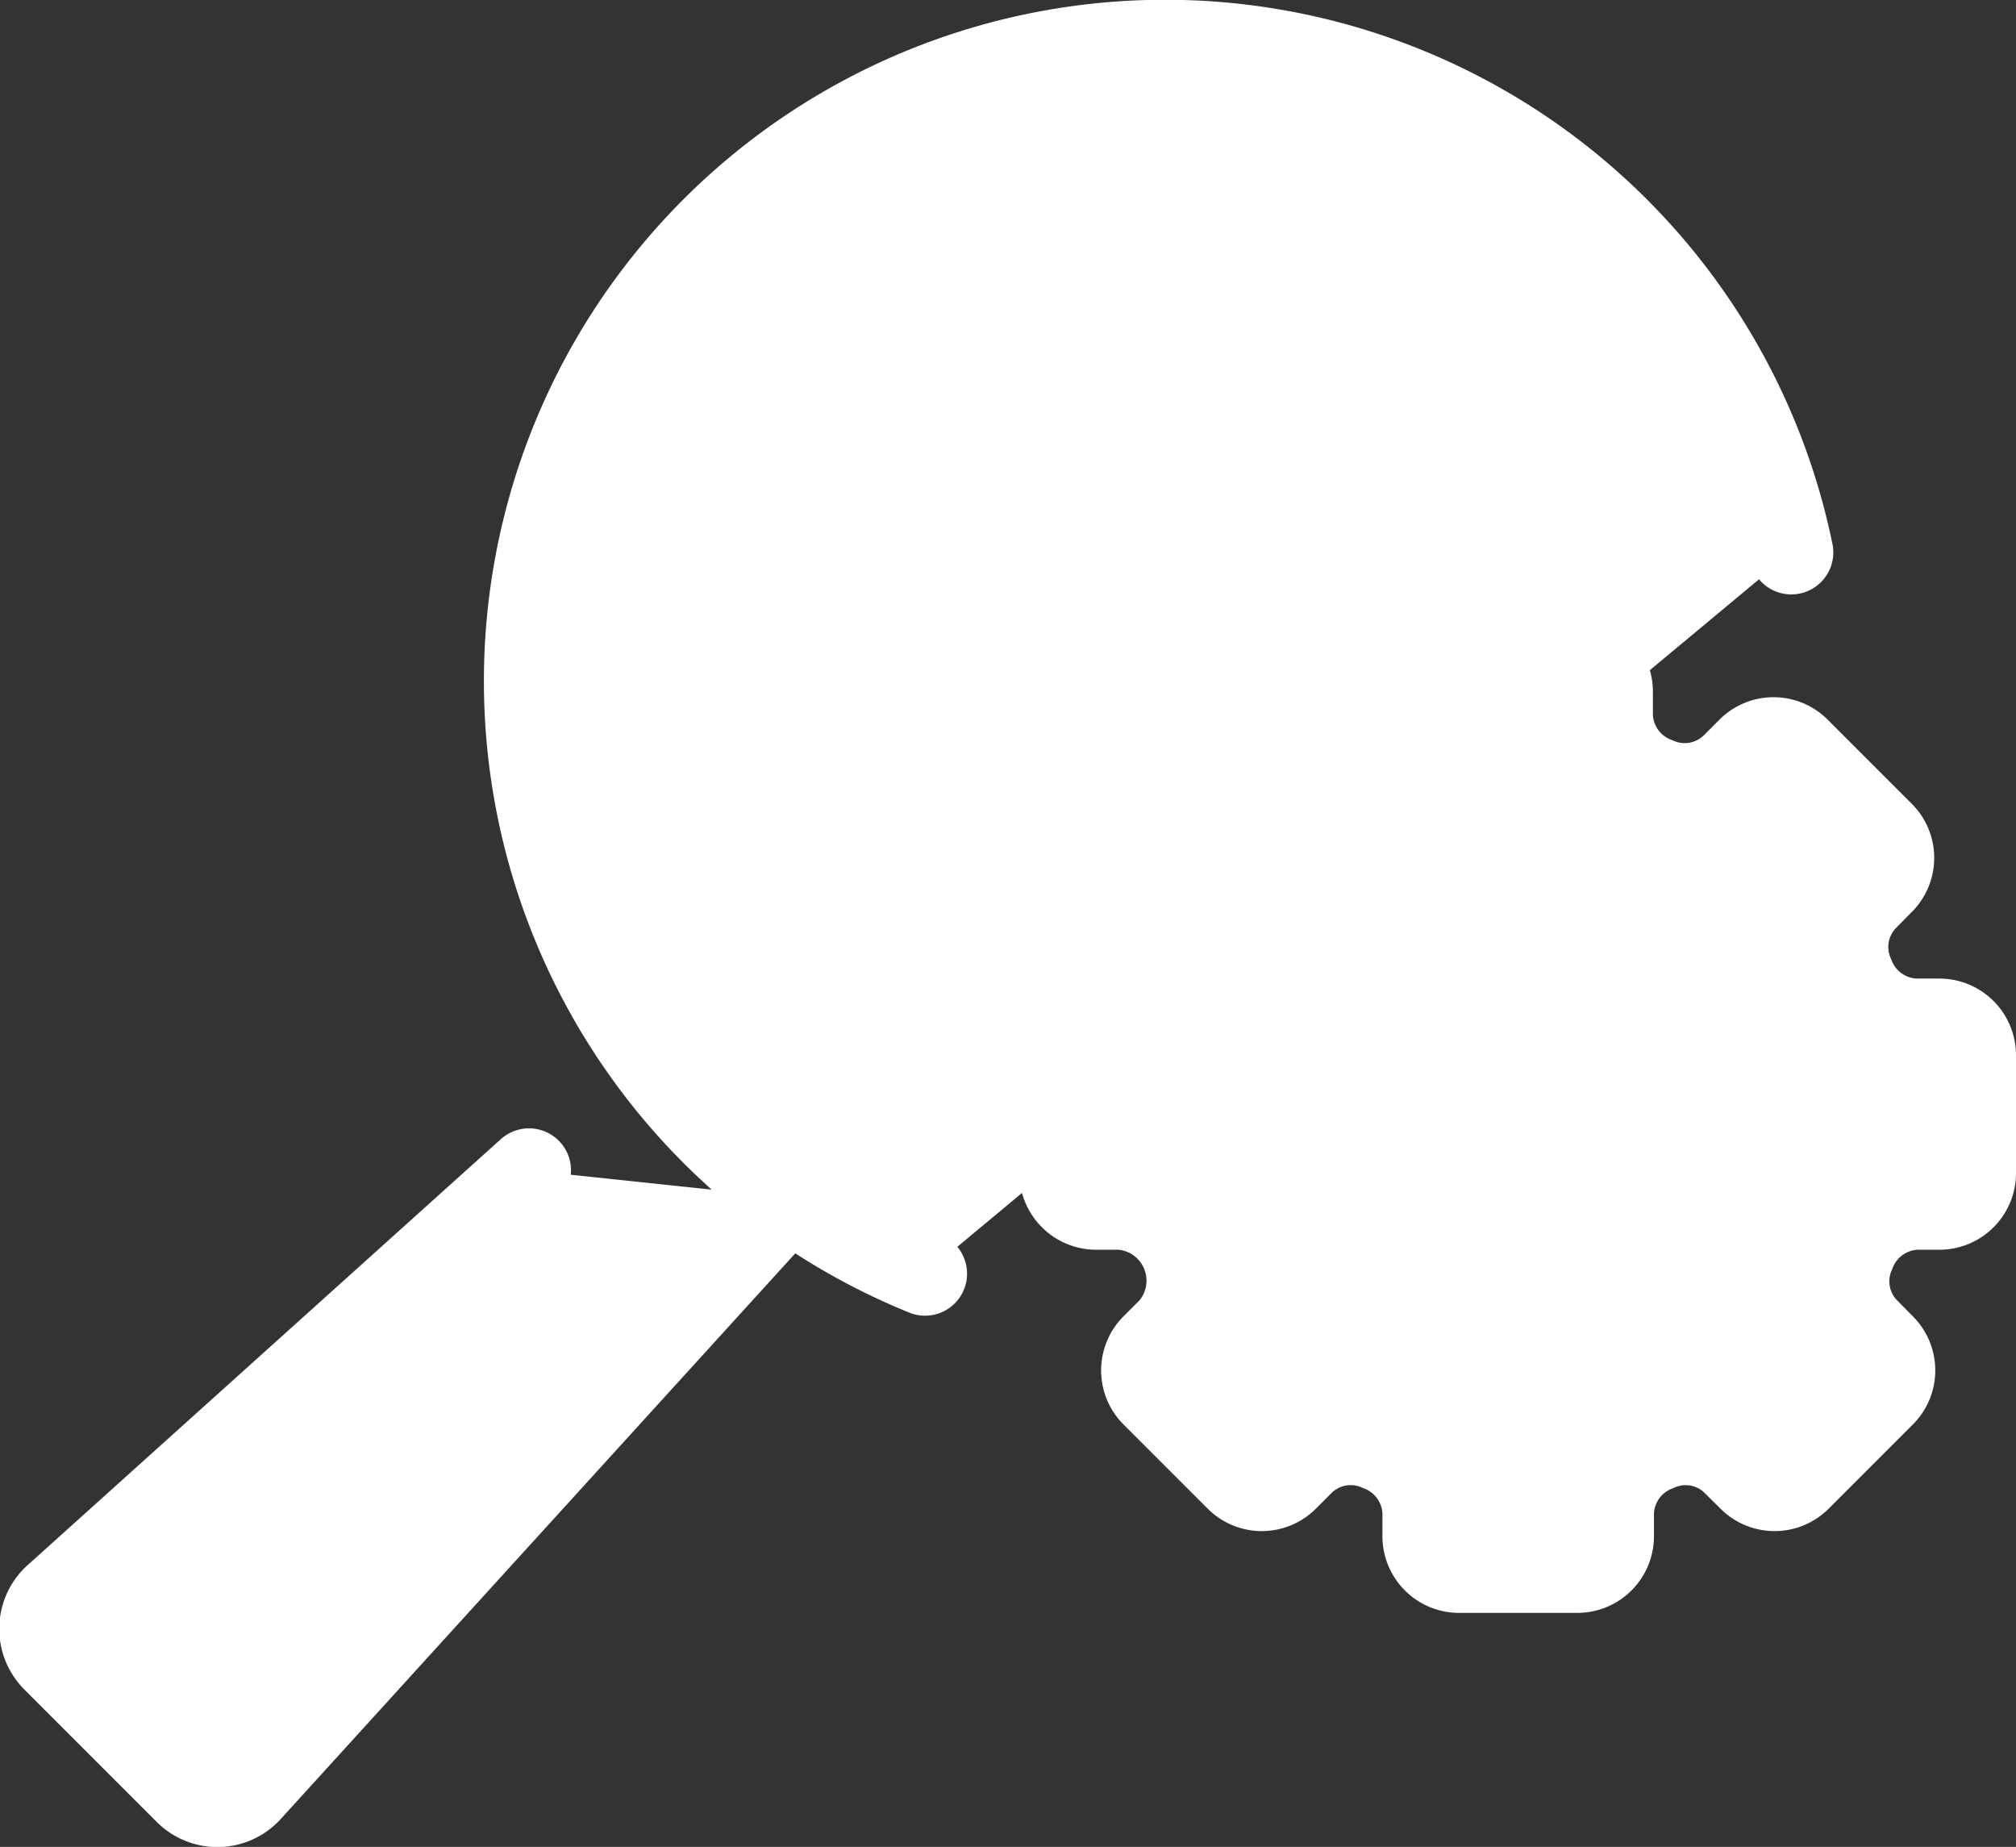
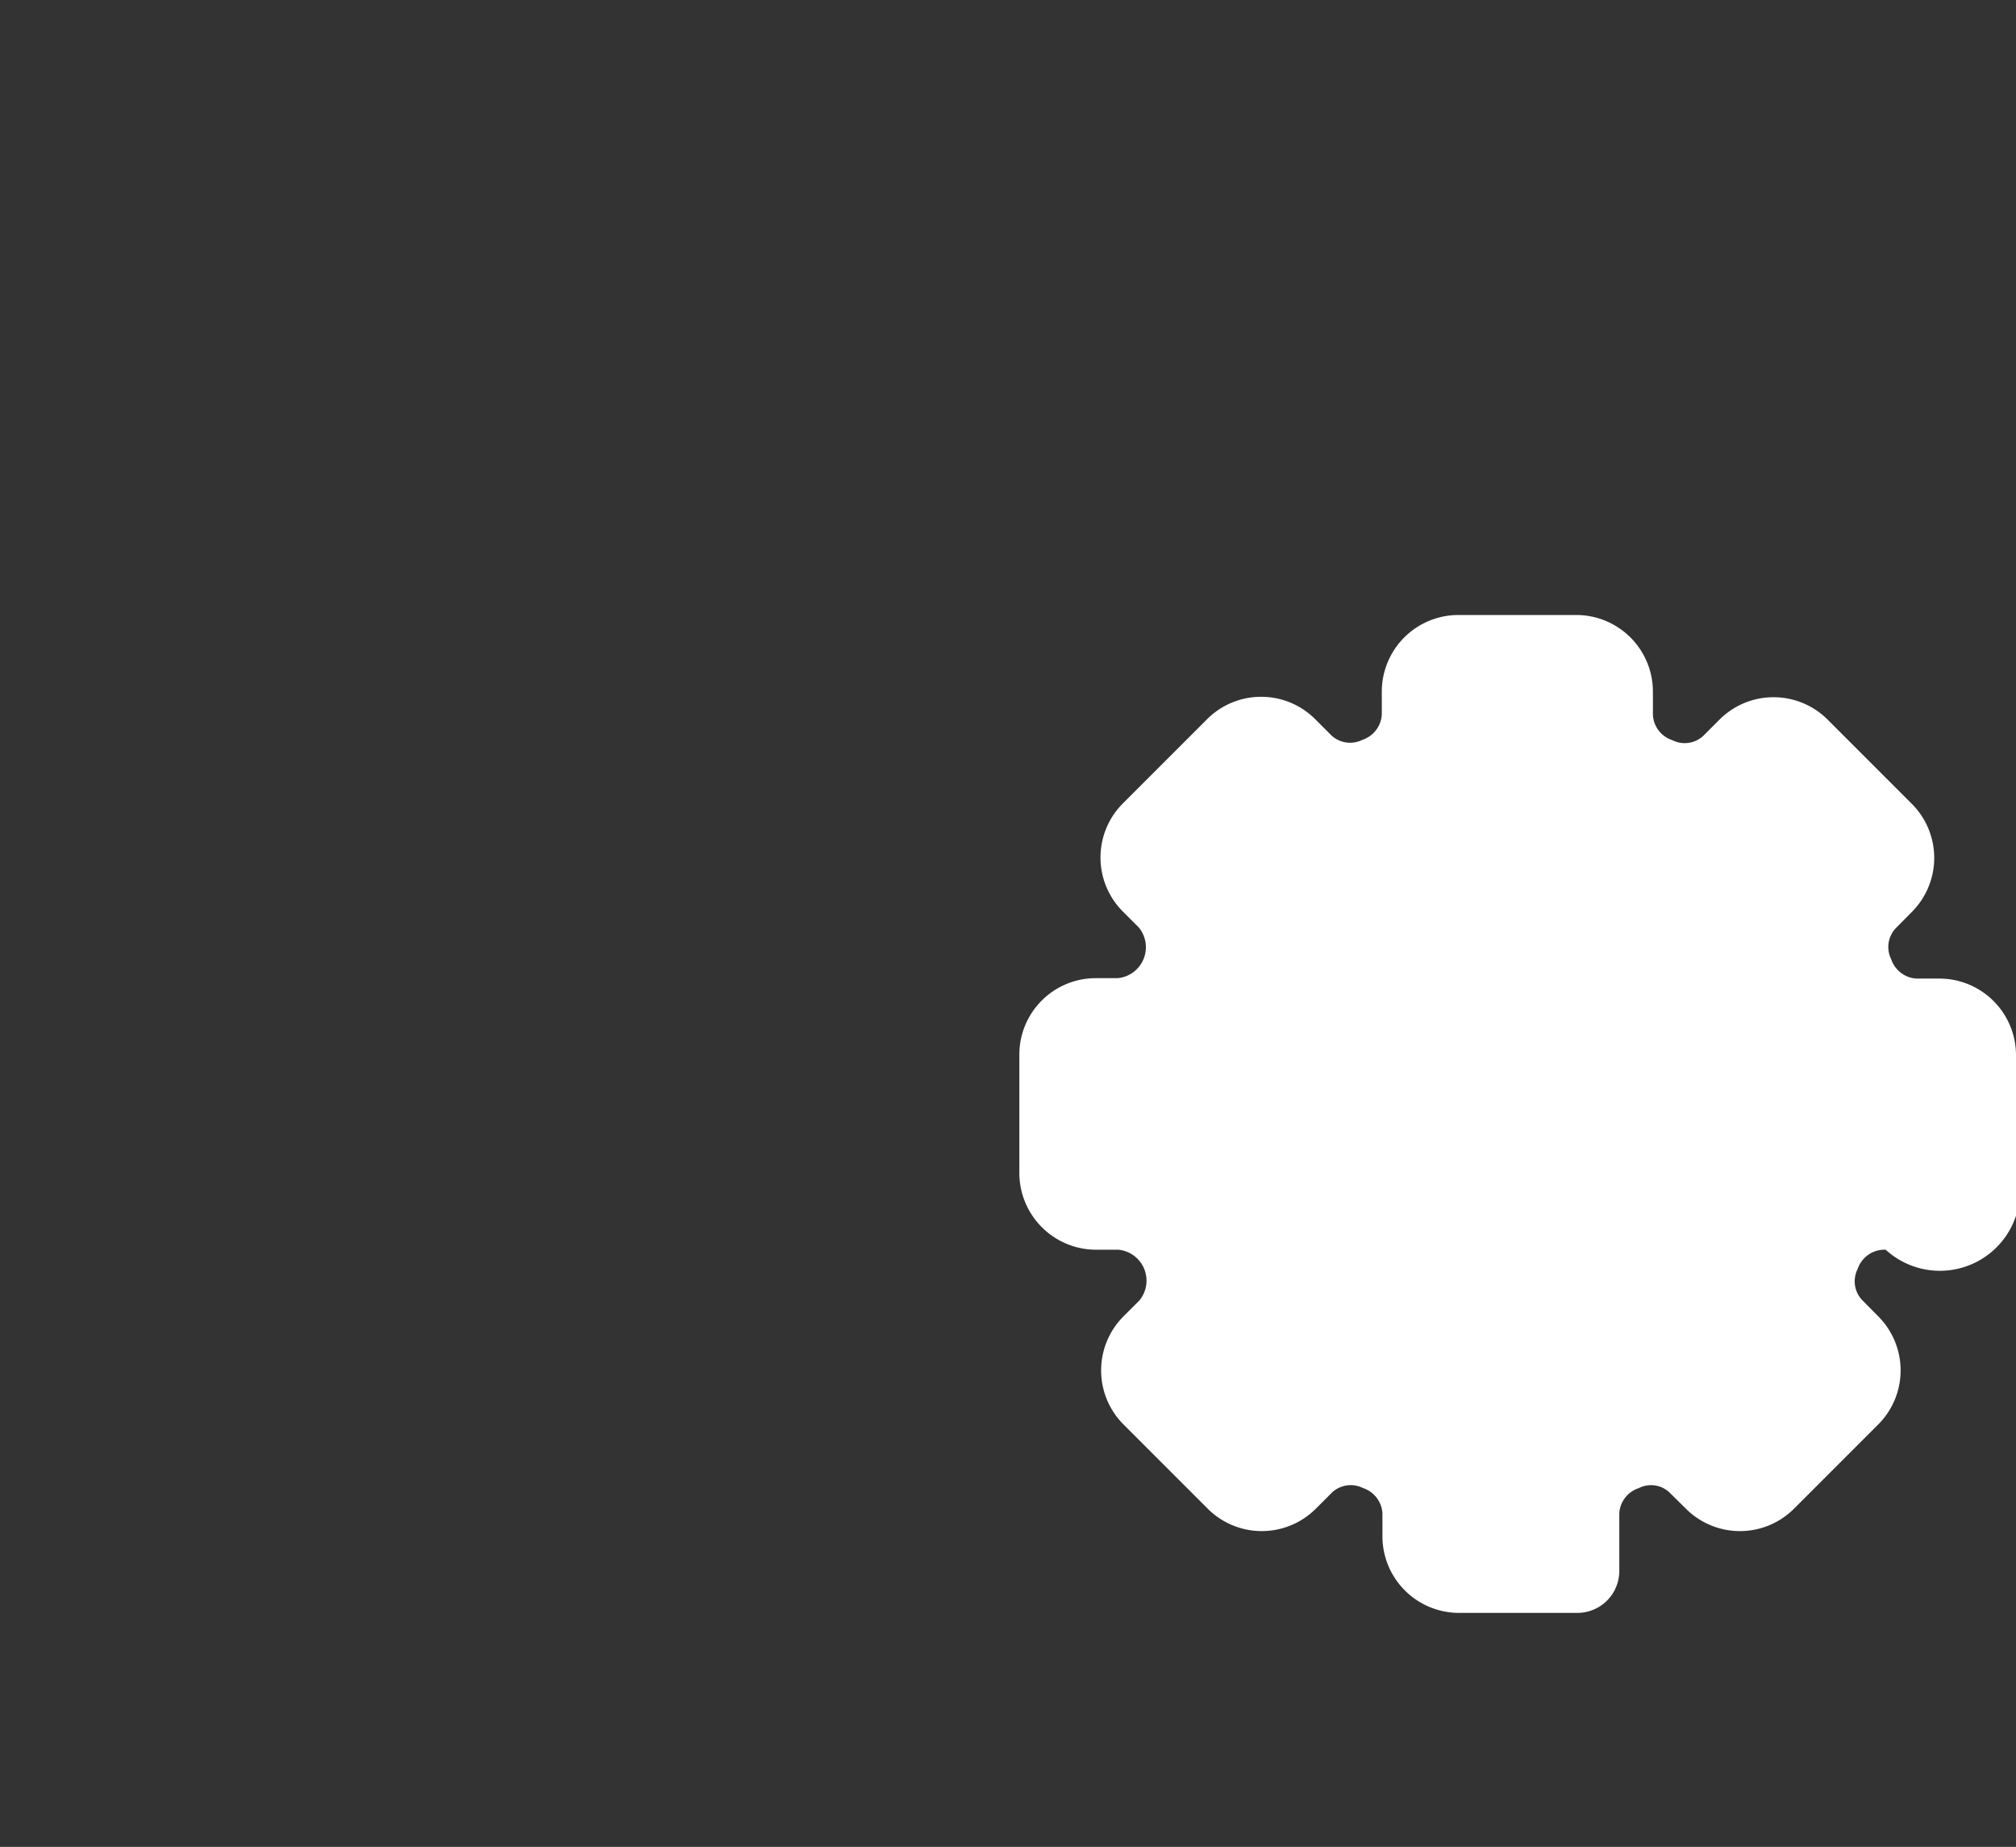
<svg xmlns="http://www.w3.org/2000/svg" id="Layer_2" data-name="Layer 2" viewBox="0 0 96 87.93">
  <rect x="0" y="0" width="96" height="87.93" fill="#333333" stroke="none" />
  <defs>
    <style>.cls-1{fill:#fff;stroke:#fff;stroke-linecap:round;stroke-linejoin:round;stroke-width:4px;}</style>
  </defs>
  <title>seo</title>
-   <path class="cls-1" d="M53.57,77.1,27.85,105.37a2.08,2.08,0,0,1-3,0l-3.12-3.12-3.13-3.13a2.09,2.09,0,0,1,0-3L41.19,75.79" transform="translate(-16 -20.07)" />
-   <path class="cls-1" d="M60.05,80.71A30.44,30.44,0,1,1,101.3,46.37" transform="translate(-16 -20.07)" />
-   <path class="cls-1" d="M108.35,68.66h-1.14a3.35,3.35,0,0,1-3-2.15,3.3,3.3,0,0,1,.61-3.62l.8-.81a1.64,1.64,0,0,0,0-2.33l-4-4a1.64,1.64,0,0,0-2.33,0l-.81.81a3.3,3.3,0,0,1-3.61.6,3.34,3.34,0,0,1-2.16-3V53a1.65,1.65,0,0,0-1.65-1.65H85.45A1.65,1.65,0,0,0,83.8,53v1.14a3.35,3.35,0,0,1-2.15,3,3.31,3.31,0,0,1-3.62-.6l-.81-.81a1.64,1.64,0,0,0-2.33,0l-4,4a1.64,1.64,0,0,0,0,2.33l.81.81a3.48,3.48,0,0,1-2.39,5.77H68.18a1.64,1.64,0,0,0-1.64,1.65v5.63a1.66,1.66,0,0,0,1.66,1.65h1.14a3.48,3.48,0,0,1,2.39,5.77l-.81.81a1.64,1.64,0,0,0,0,2.33l4,4a1.64,1.64,0,0,0,2.33,0l.81-.81a3.31,3.31,0,0,1,3.62-.6,3.35,3.35,0,0,1,2.15,3v1.14a1.65,1.65,0,0,0,1.65,1.65h5.63a1.65,1.65,0,0,0,1.65-1.65V92.07a3.34,3.34,0,0,1,2.16-3,3.28,3.28,0,0,1,3.61.61l.81.8a1.64,1.64,0,0,0,2.33,0l4-4a1.64,1.64,0,0,0,0-2.33l-.8-.81a3.3,3.3,0,0,1-.61-3.62,3.35,3.35,0,0,1,3-2.15h1.14A1.65,1.65,0,0,0,110,75.94V70.31A1.65,1.65,0,0,0,108.35,68.66Z" transform="translate(-16 -20.07)" />
+   <path class="cls-1" d="M108.35,68.66h-1.14a3.35,3.35,0,0,1-3-2.15,3.3,3.3,0,0,1,.61-3.62l.8-.81a1.64,1.64,0,0,0,0-2.33l-4-4a1.64,1.64,0,0,0-2.33,0l-.81.81a3.3,3.3,0,0,1-3.61.6,3.34,3.34,0,0,1-2.16-3V53a1.65,1.65,0,0,0-1.65-1.65H85.45A1.65,1.65,0,0,0,83.8,53v1.14a3.35,3.35,0,0,1-2.15,3,3.31,3.31,0,0,1-3.62-.6l-.81-.81a1.64,1.64,0,0,0-2.33,0l-4,4a1.64,1.64,0,0,0,0,2.33l.81.81a3.48,3.48,0,0,1-2.39,5.77H68.18a1.64,1.64,0,0,0-1.64,1.65v5.63a1.66,1.66,0,0,0,1.66,1.65h1.14a3.48,3.48,0,0,1,2.39,5.77l-.81.81a1.64,1.64,0,0,0,0,2.33l4,4a1.64,1.64,0,0,0,2.33,0l.81-.81a3.31,3.31,0,0,1,3.62-.6,3.35,3.35,0,0,1,2.15,3v1.14a1.65,1.65,0,0,0,1.65,1.65h5.63V92.07a3.34,3.34,0,0,1,2.16-3,3.28,3.28,0,0,1,3.61.61l.81.8a1.64,1.64,0,0,0,2.33,0l4-4a1.64,1.64,0,0,0,0-2.33l-.8-.81a3.3,3.3,0,0,1-.61-3.62,3.35,3.35,0,0,1,3-2.15h1.14A1.65,1.65,0,0,0,110,75.94V70.31A1.65,1.65,0,0,0,108.35,68.66Z" transform="translate(-16 -20.07)" />
  <path class="cls-1" d="M98.16,73.13a9.41,9.41,0,1,1-9.41-9.41A9.4,9.4,0,0,1,98.16,73.13Z" transform="translate(-16 -20.07)" />
</svg>